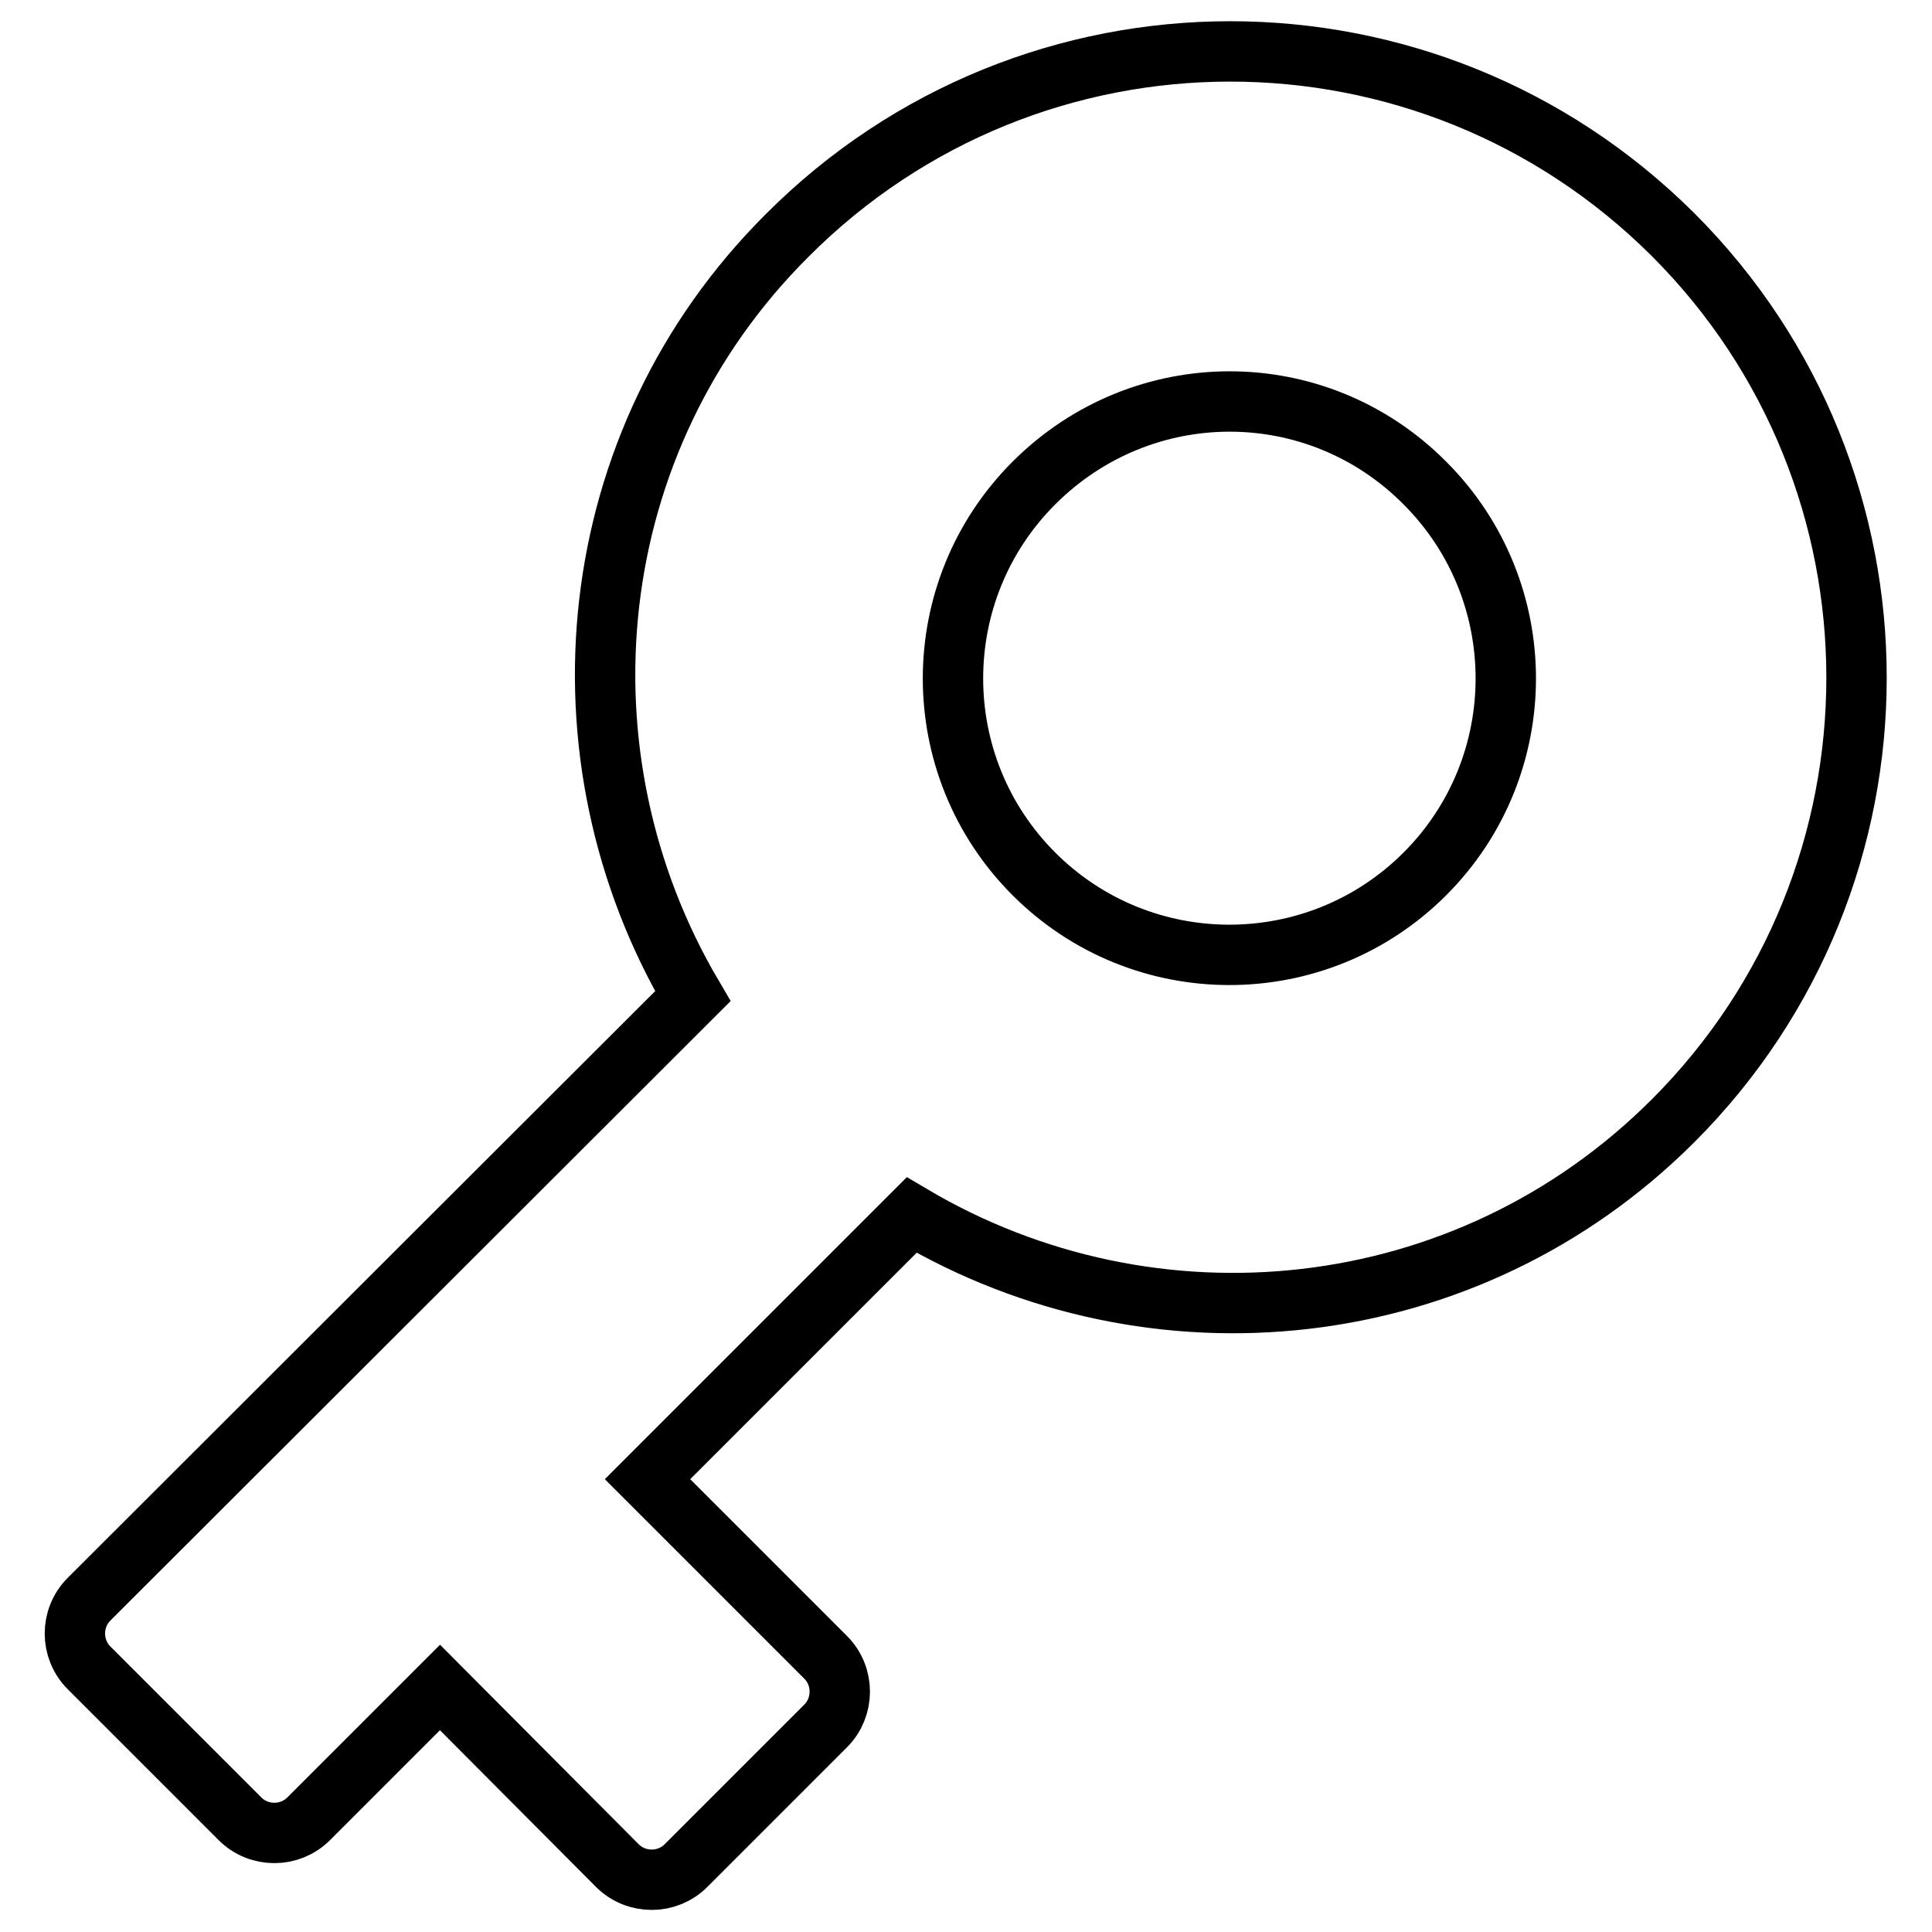
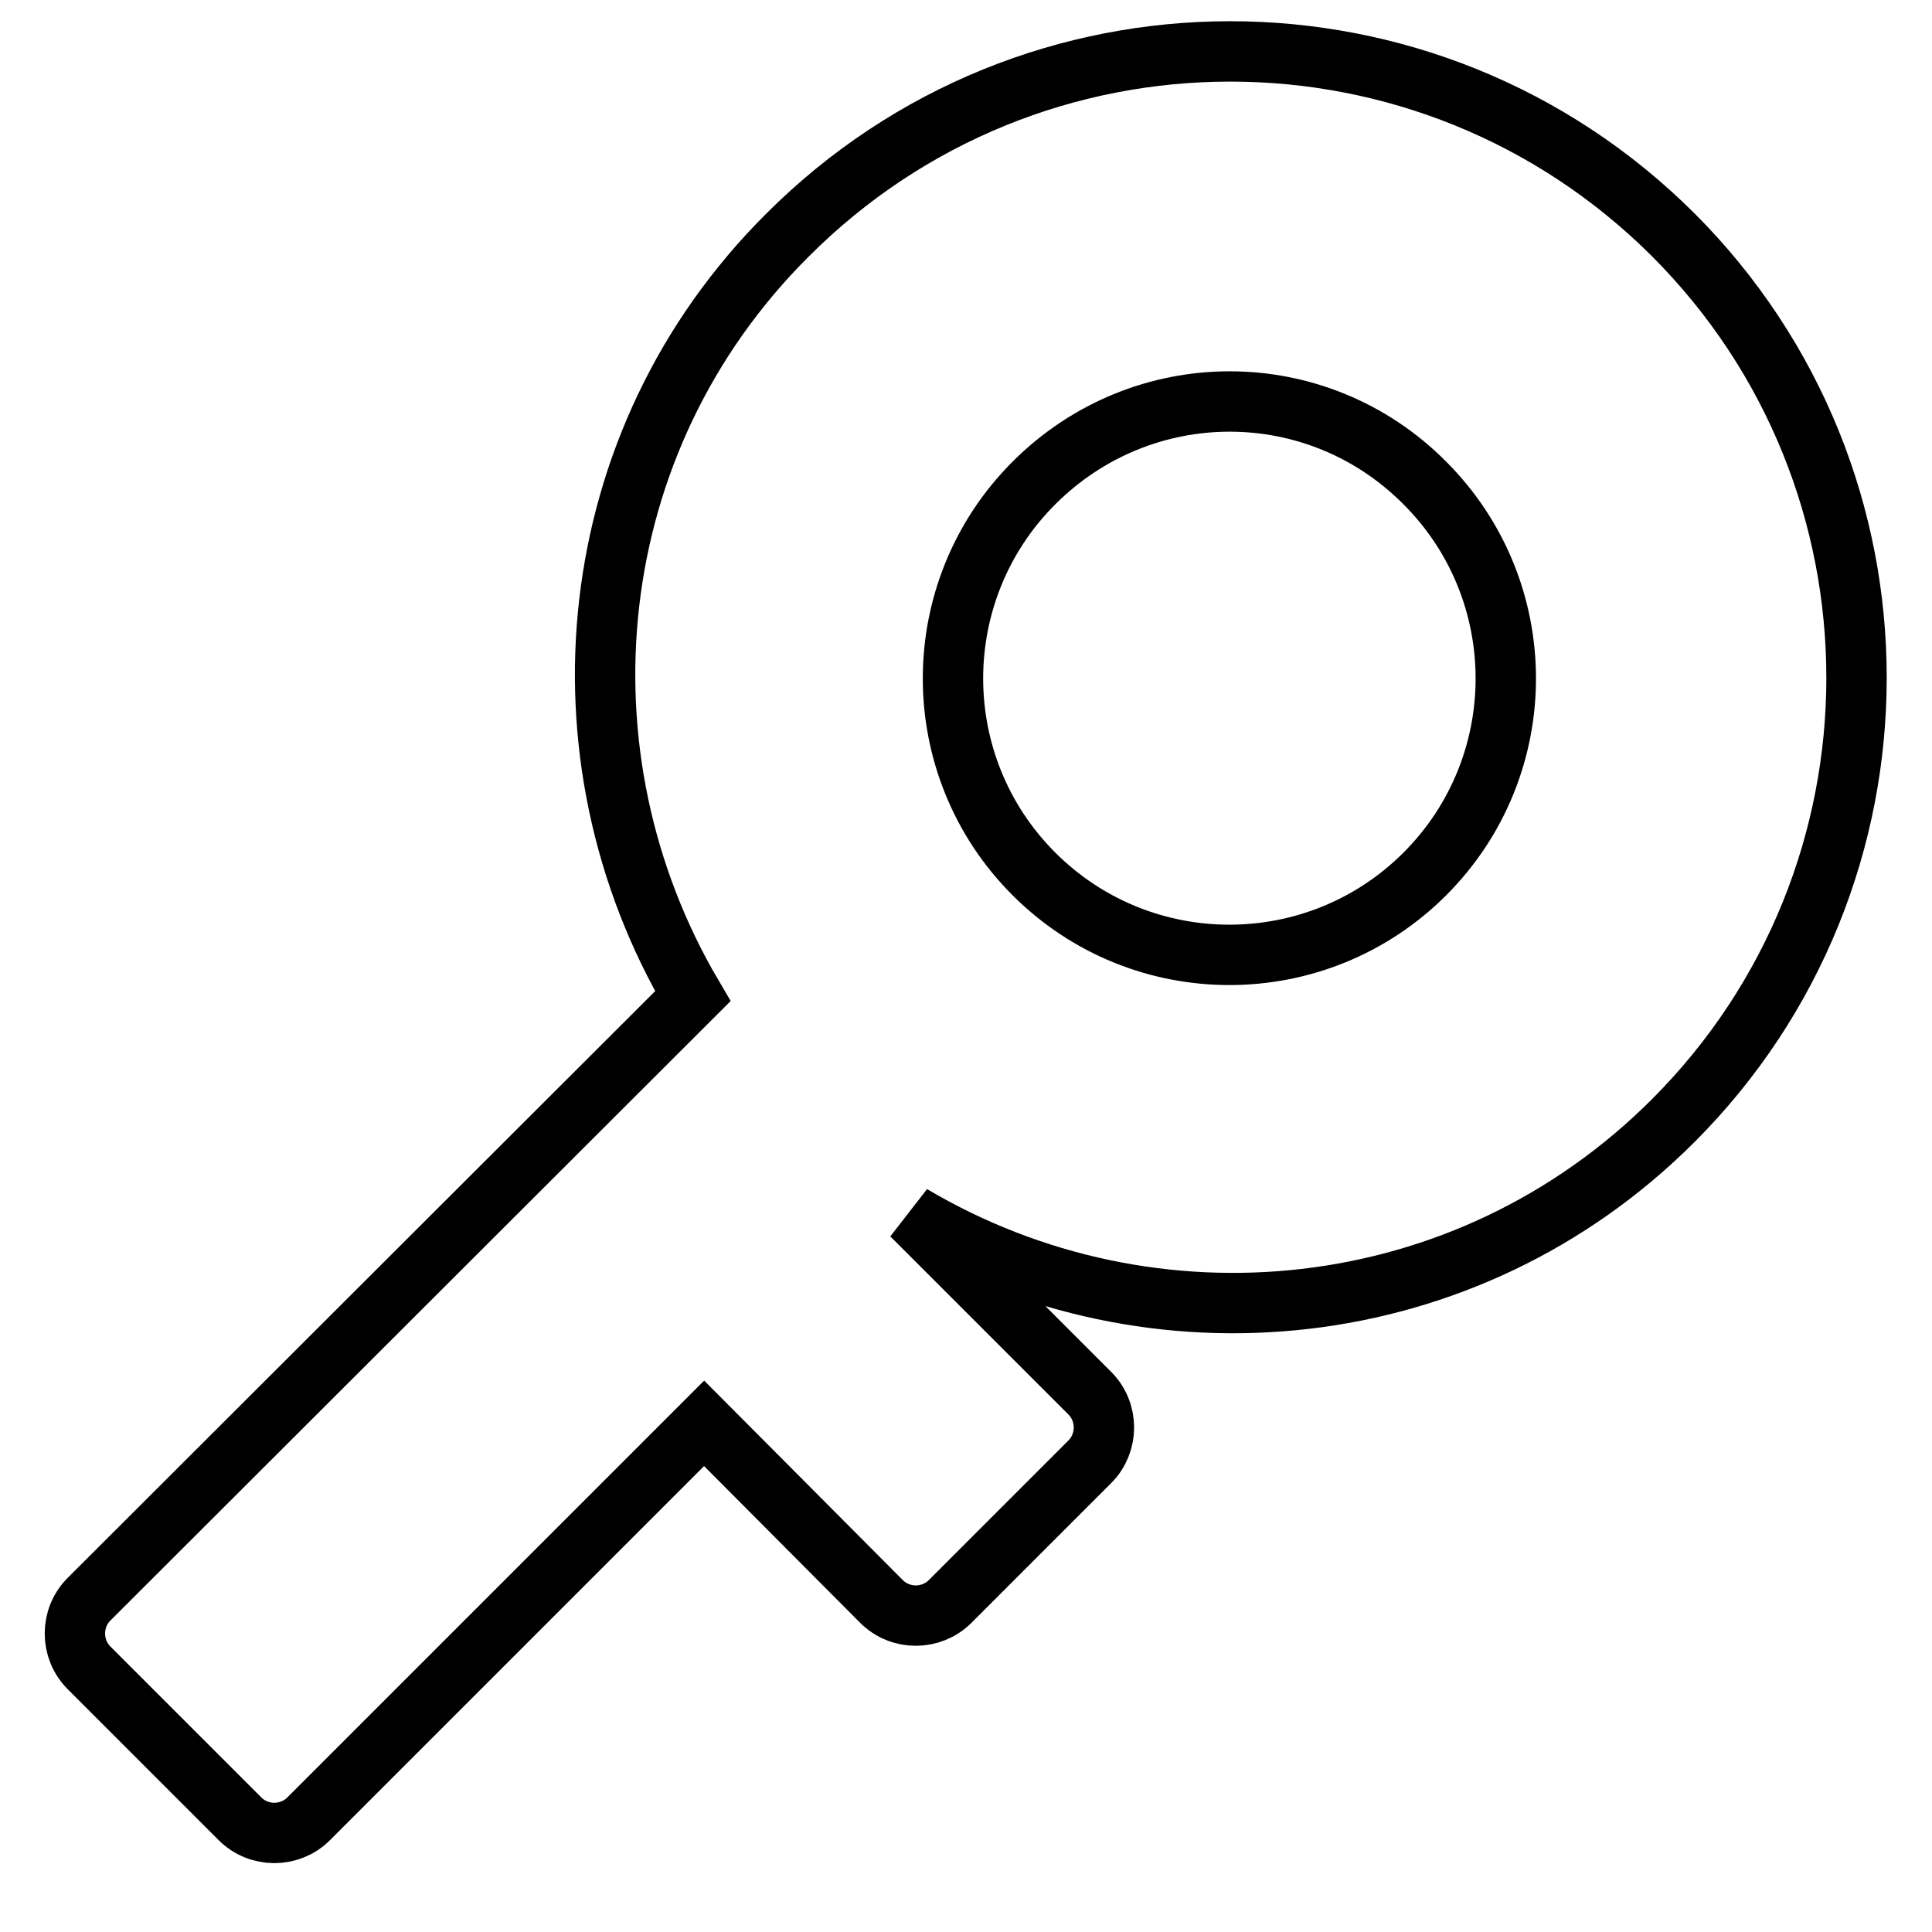
<svg xmlns="http://www.w3.org/2000/svg" version="1.1" x="0px" y="0px" viewBox="0 0 256 256" enable-background="new 0 0 256 256" xml:space="preserve">
  <g>
    <g>
-       <path stroke-width="8" fill-opacity="0" stroke="#000000" d="M221.7,31.1c32.4,32.4,32.4,85,0,117.4c-27.4,27.4-69,31.4-100.9,12.5l-35,35l23.6,23.6c2.5,2.5,2.5,6.6,0,9.1l-18.5,18.5c-2.5,2.5-6.6,2.5-9.1,0l-23.5-23.6L40.9,241c-2.5,2.5-6.6,2.5-9.1,0l-20-20c-2.5-2.5-2.5-6.6,0-9.1L91.8,132c-18.8-31.9-14.9-73.5,12.5-100.8C136.7-1.3,189.2-1.3,221.7,31.1L221.7,31.1z M137,64c-14.3,14.3-14.3,37.5,0,51.8c14.3,14.3,37.5,14.3,51.8,0c14.3-14.3,14.3-37.5,0-51.8C174.5,49.6,151.4,49.6,137,64L137,64z" />
+       <path stroke-width="8" fill-opacity="0" stroke="#000000" d="M221.7,31.1c32.4,32.4,32.4,85,0,117.4c-27.4,27.4-69,31.4-100.9,12.5l23.6,23.6c2.5,2.5,2.5,6.6,0,9.1l-18.5,18.5c-2.5,2.5-6.6,2.5-9.1,0l-23.5-23.6L40.9,241c-2.5,2.5-6.6,2.5-9.1,0l-20-20c-2.5-2.5-2.5-6.6,0-9.1L91.8,132c-18.8-31.9-14.9-73.5,12.5-100.8C136.7-1.3,189.2-1.3,221.7,31.1L221.7,31.1z M137,64c-14.3,14.3-14.3,37.5,0,51.8c14.3,14.3,37.5,14.3,51.8,0c14.3-14.3,14.3-37.5,0-51.8C174.5,49.6,151.4,49.6,137,64L137,64z" />
    </g>
  </g>
</svg>